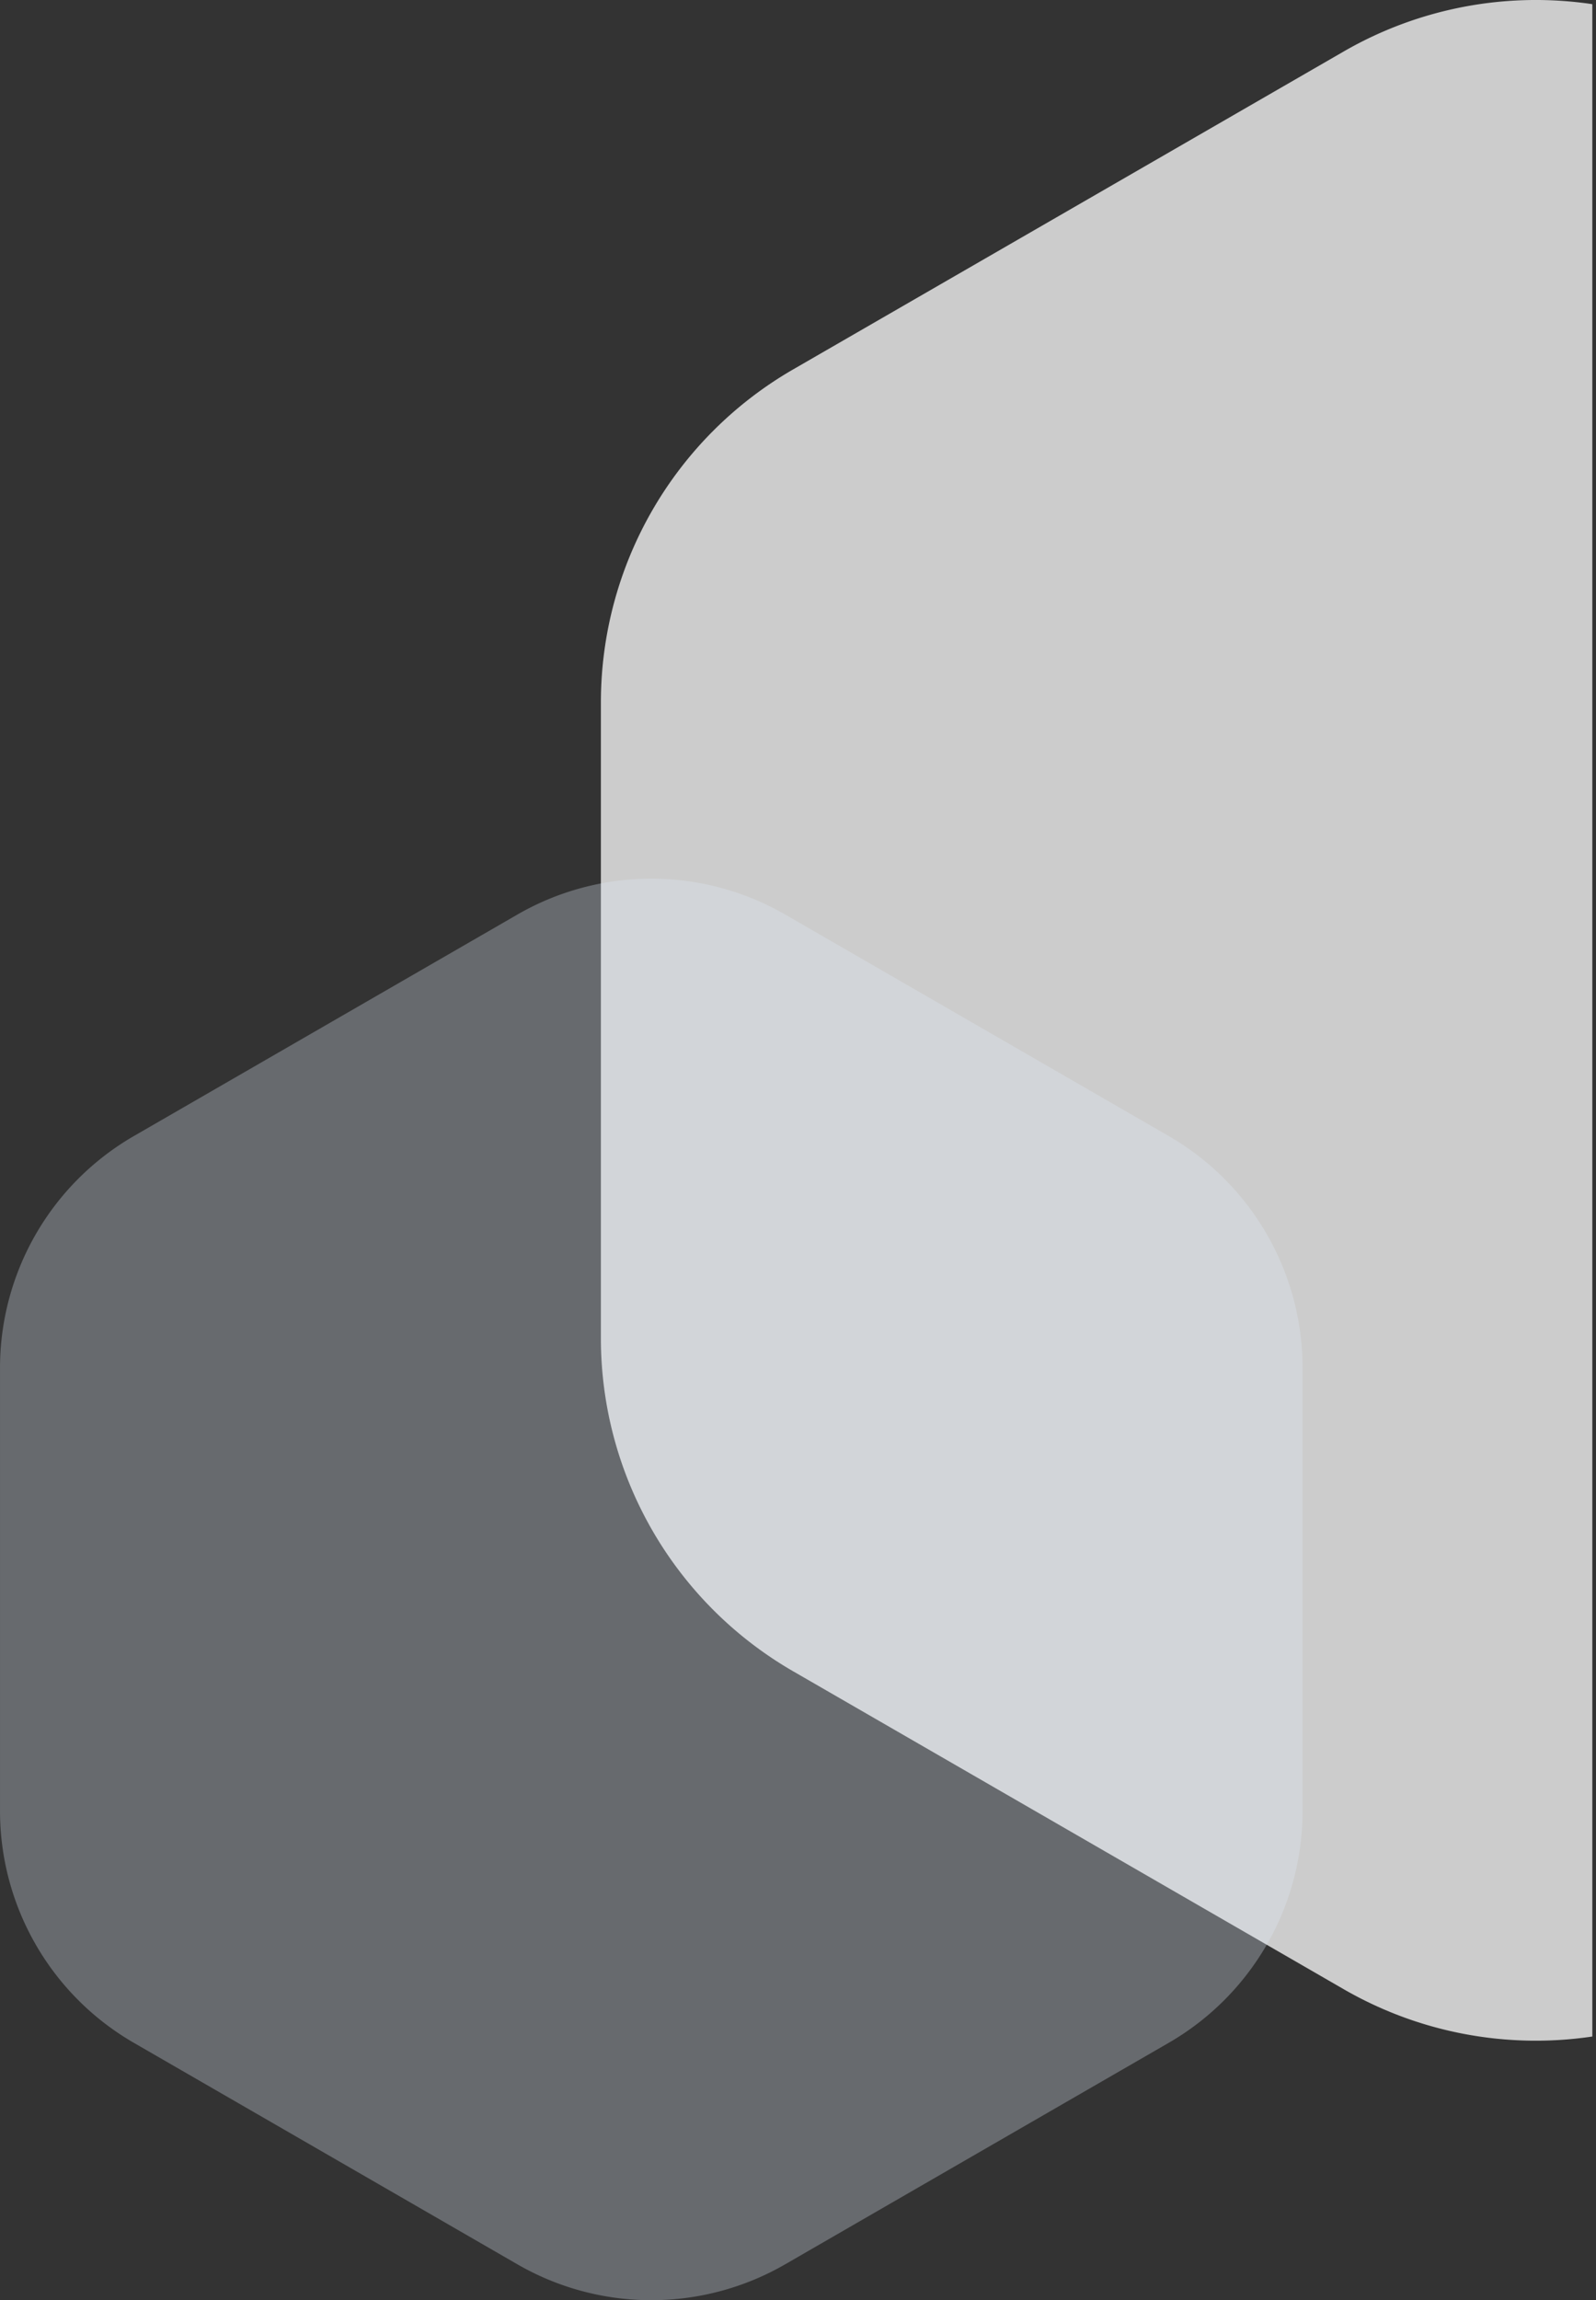
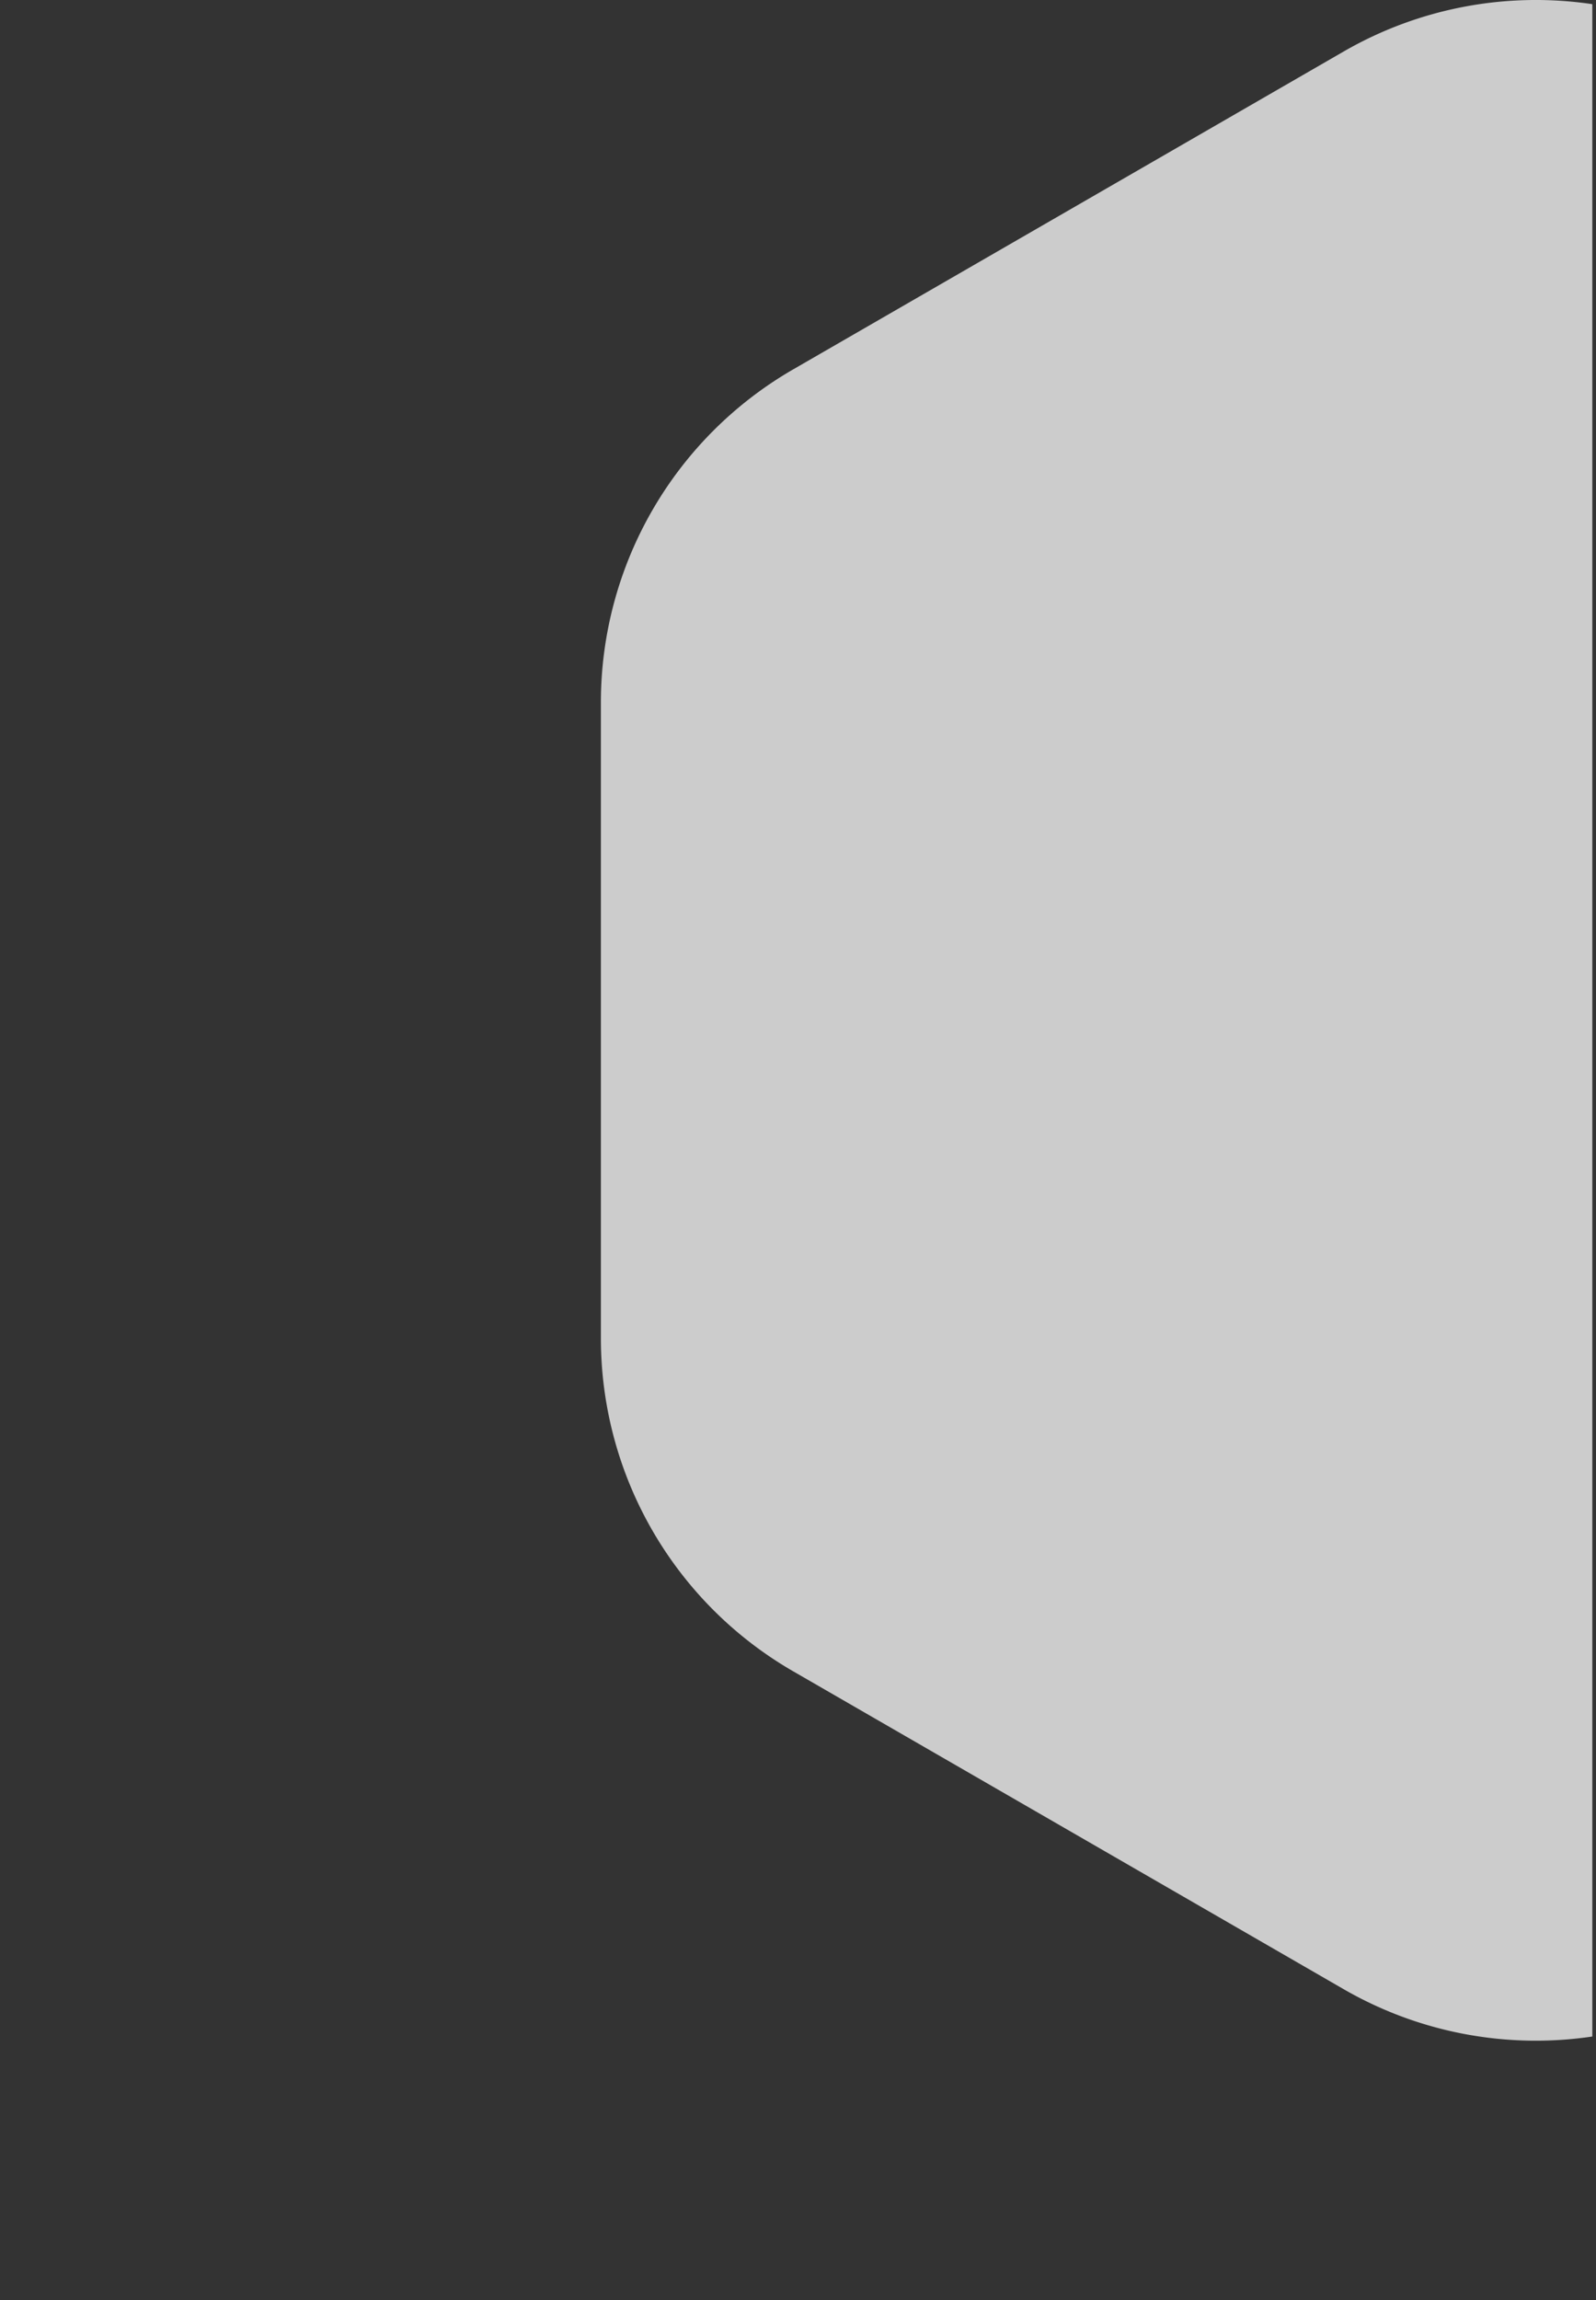
<svg xmlns="http://www.w3.org/2000/svg" viewBox="0 0 347 500" fill-rule="evenodd" clip-rule="evenodd" stroke-linejoin="round" stroke-miterlimit="2">
  <rect x="0" y="0" width="347" height="500" fill="#333333" stroke="none" />
  <path d="M346.202.906a83.561 83.561 0 0 0-54.068 10.292L172.435 80.305a83.584 83.584 0 0 0-41.79 72.383v138.216a83.581 83.581 0 0 0 41.79 72.382l119.699 69.108a83.56 83.56 0 0 0 54.068 10.29V.907z" fill="#fff" fill-opacity=".75" />
-   <path d="M170.712 198.799a58.223 58.223 0 0 0-58.22 0c-24.38 14.077-59.002 34.065-83.38 48.142a58.218 58.218 0 0 0-29.11 50.42v96.28c0 20.8 11.095 40.021 29.11 50.42 24.378 14.074 59 34.066 83.38 48.14a58.223 58.223 0 0 0 58.22 0c24.379-14.074 59.001-34.066 83.38-48.14a58.218 58.218 0 0 0 29.11-50.42v-96.28c0-20.8-11.096-40.02-29.11-50.42l-83.38-48.142z" fill="#e1ebf8" fill-opacity=".3" />
</svg>